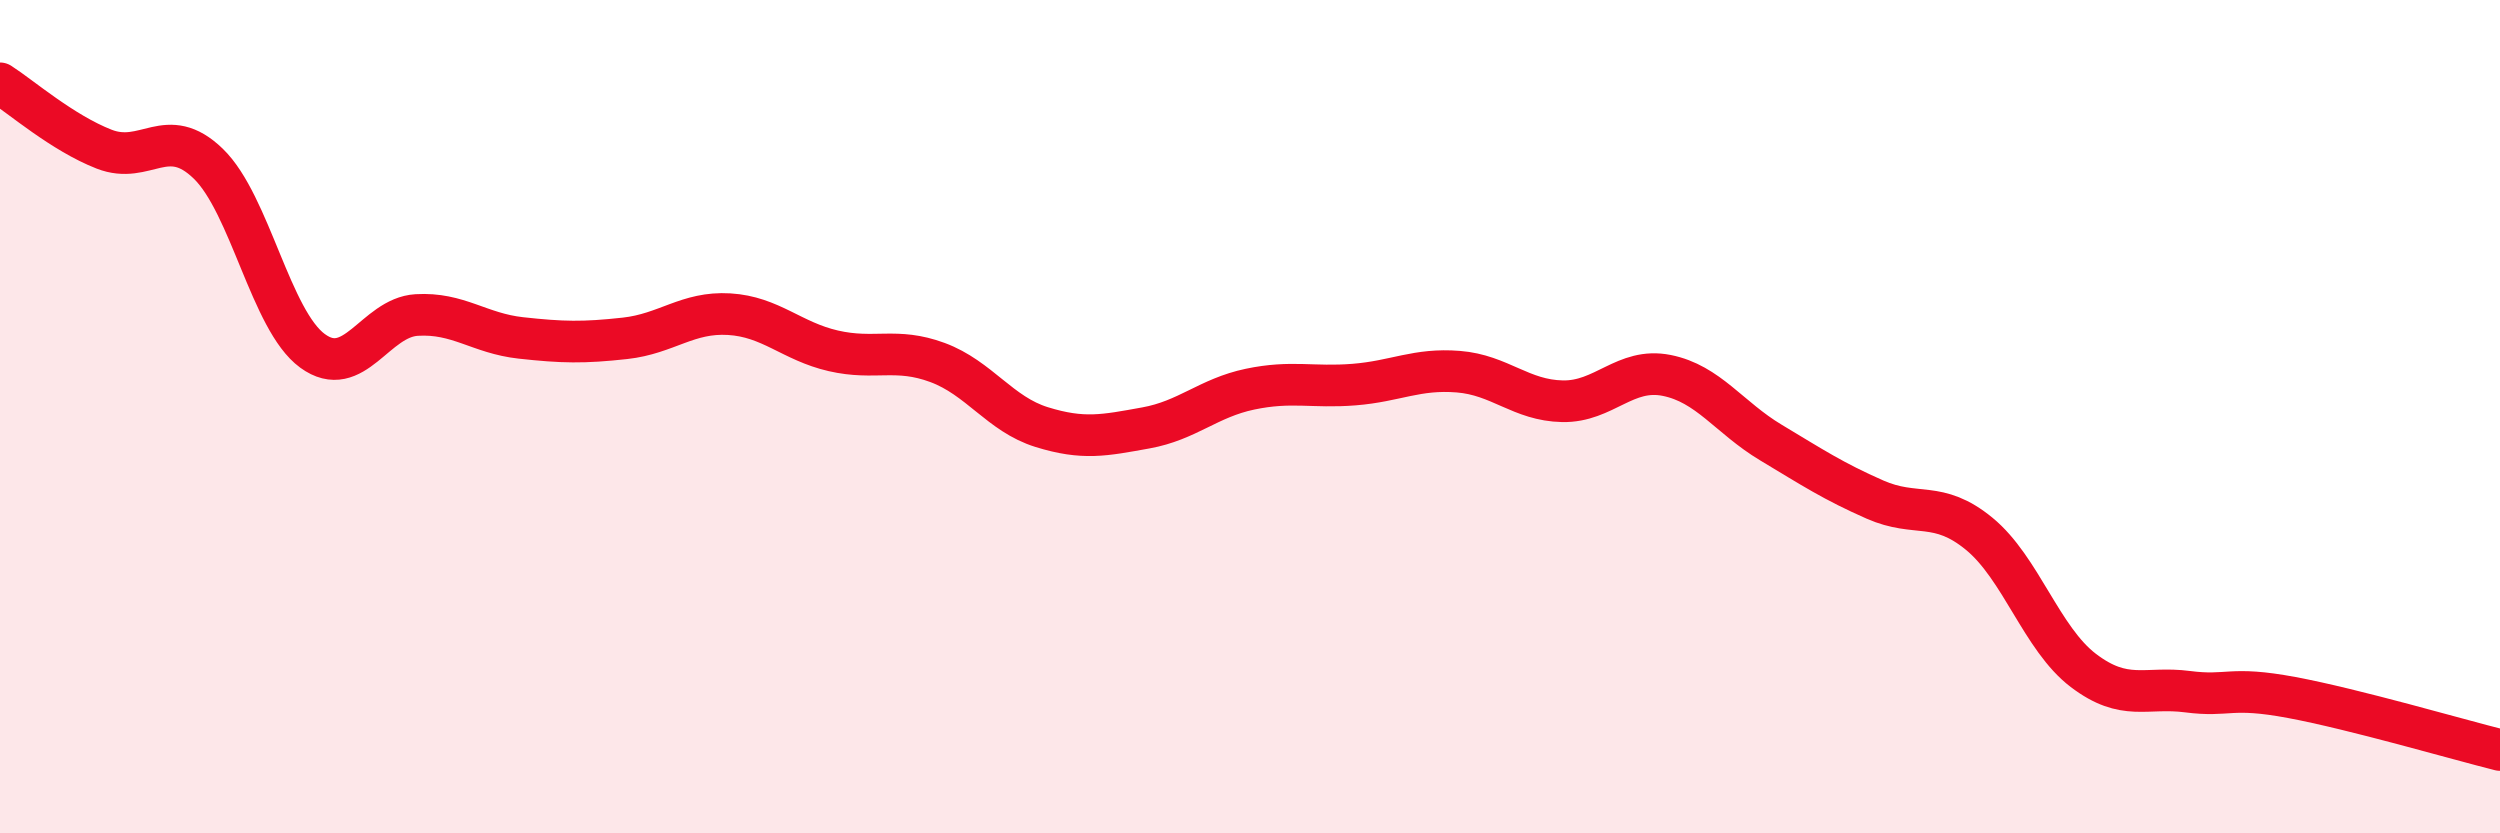
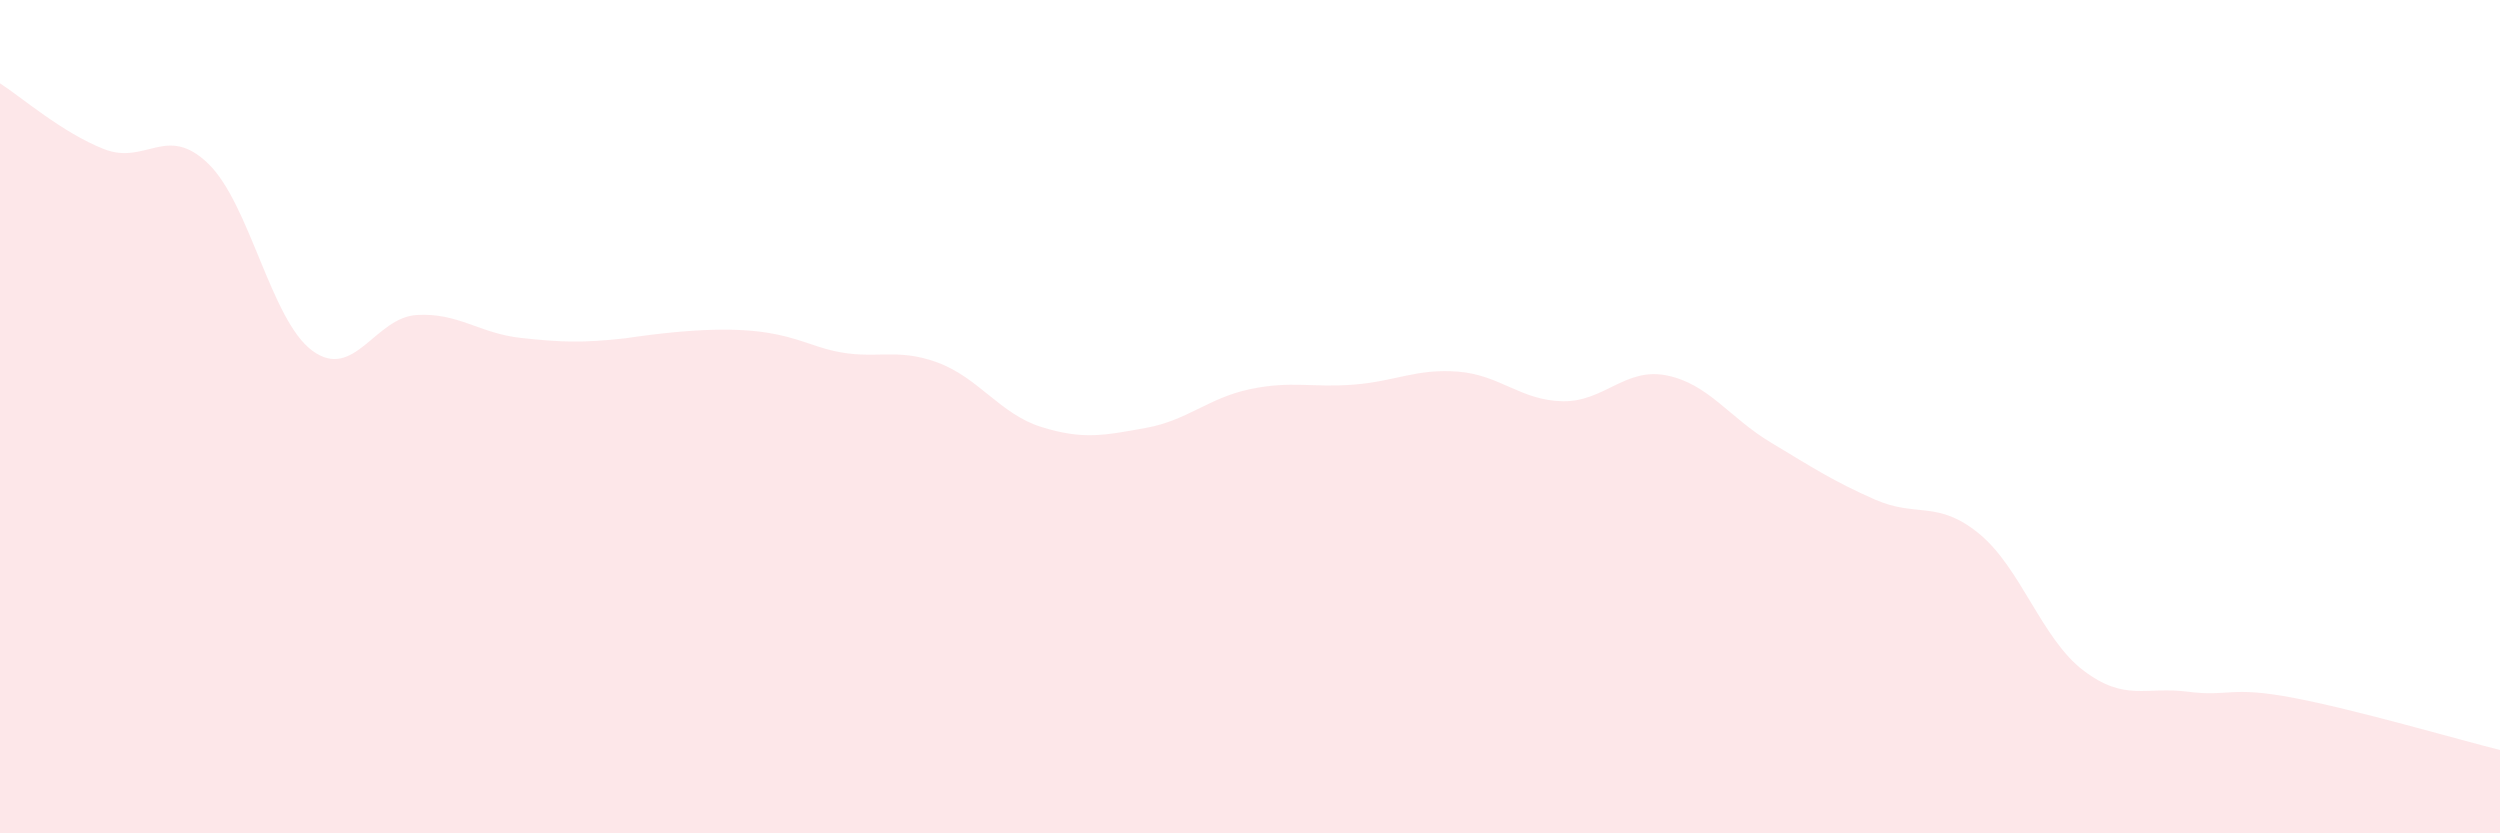
<svg xmlns="http://www.w3.org/2000/svg" width="60" height="20" viewBox="0 0 60 20">
-   <path d="M 0,2 C 0.5,2.32 1.5,3.19 2.5,3.58 C 3.5,3.97 4,2.96 5,3.93 C 6,4.9 6.5,7.69 7.5,8.42 C 8.5,9.15 9,7.62 10,7.56 C 11,7.5 11.5,8 12.5,8.11 C 13.5,8.22 14,8.23 15,8.12 C 16,8.01 16.5,7.48 17.5,7.54 C 18.5,7.6 19,8.19 20,8.42 C 21,8.65 21.5,8.33 22.5,8.7 C 23.5,9.07 24,9.94 25,10.25 C 26,10.56 26.5,10.45 27.5,10.27 C 28.5,10.09 29,9.55 30,9.34 C 31,9.13 31.5,9.31 32.5,9.23 C 33.5,9.15 34,8.84 35,8.92 C 36,9 36.5,9.61 37.5,9.63 C 38.5,9.65 39,8.81 40,9.01 C 41,9.21 41.5,10.02 42.5,10.62 C 43.5,11.22 44,11.55 45,11.99 C 46,12.43 46.5,11.99 47.5,12.81 C 48.5,13.63 49,15.33 50,16.09 C 51,16.85 51.5,16.47 52.5,16.6 C 53.5,16.73 53.5,16.46 55,16.74 C 56.5,17.02 59,17.75 60,18L60 20L0 20Z" fill="#EB0A25" opacity="0.1" stroke-linecap="round" stroke-linejoin="round" />
-   <path d="M 0,2 C 0.5,2.32 1.5,3.19 2.5,3.58 C 3.5,3.97 4,2.96 5,3.93 C 6,4.9 6.5,7.69 7.5,8.42 C 8.5,9.15 9,7.62 10,7.56 C 11,7.5 11.5,8 12.5,8.11 C 13.5,8.22 14,8.23 15,8.12 C 16,8.01 16.5,7.48 17.5,7.54 C 18.5,7.6 19,8.19 20,8.42 C 21,8.65 21.5,8.33 22.5,8.7 C 23.5,9.07 24,9.94 25,10.25 C 26,10.56 26.5,10.45 27.5,10.27 C 28.5,10.09 29,9.55 30,9.34 C 31,9.13 31.5,9.31 32.5,9.23 C 33.5,9.15 34,8.84 35,8.92 C 36,9 36.5,9.61 37.5,9.63 C 38.5,9.65 39,8.81 40,9.01 C 41,9.21 41.5,10.02 42.5,10.62 C 43.5,11.22 44,11.55 45,11.99 C 46,12.43 46.5,11.99 47.5,12.81 C 48.5,13.63 49,15.33 50,16.09 C 51,16.85 51.5,16.47 52.5,16.6 C 53.5,16.73 53.5,16.46 55,16.74 C 56.5,17.02 59,17.75 60,18" stroke="#EB0A25" stroke-width="1" fill="none" stroke-linecap="round" stroke-linejoin="round" />
+   <path d="M 0,2 C 0.5,2.32 1.5,3.19 2.5,3.58 C 3.5,3.97 4,2.96 5,3.93 C 6,4.9 6.5,7.69 7.5,8.42 C 8.5,9.15 9,7.62 10,7.56 C 11,7.5 11.5,8 12.5,8.11 C 13.5,8.22 14,8.23 15,8.12 C 18.5,7.6 19,8.19 20,8.42 C 21,8.65 21.5,8.33 22.5,8.7 C 23.5,9.07 24,9.94 25,10.25 C 26,10.56 26.5,10.45 27.5,10.27 C 28.5,10.09 29,9.55 30,9.34 C 31,9.13 31.5,9.31 32.5,9.23 C 33.5,9.15 34,8.84 35,8.92 C 36,9 36.5,9.61 37.5,9.63 C 38.5,9.65 39,8.81 40,9.01 C 41,9.21 41.5,10.02 42.5,10.62 C 43.5,11.22 44,11.55 45,11.99 C 46,12.43 46.5,11.99 47.5,12.81 C 48.5,13.63 49,15.33 50,16.09 C 51,16.85 51.5,16.47 52.5,16.6 C 53.5,16.73 53.5,16.46 55,16.74 C 56.5,17.02 59,17.75 60,18L60 20L0 20Z" fill="#EB0A25" opacity="0.1" stroke-linecap="round" stroke-linejoin="round" />
</svg>